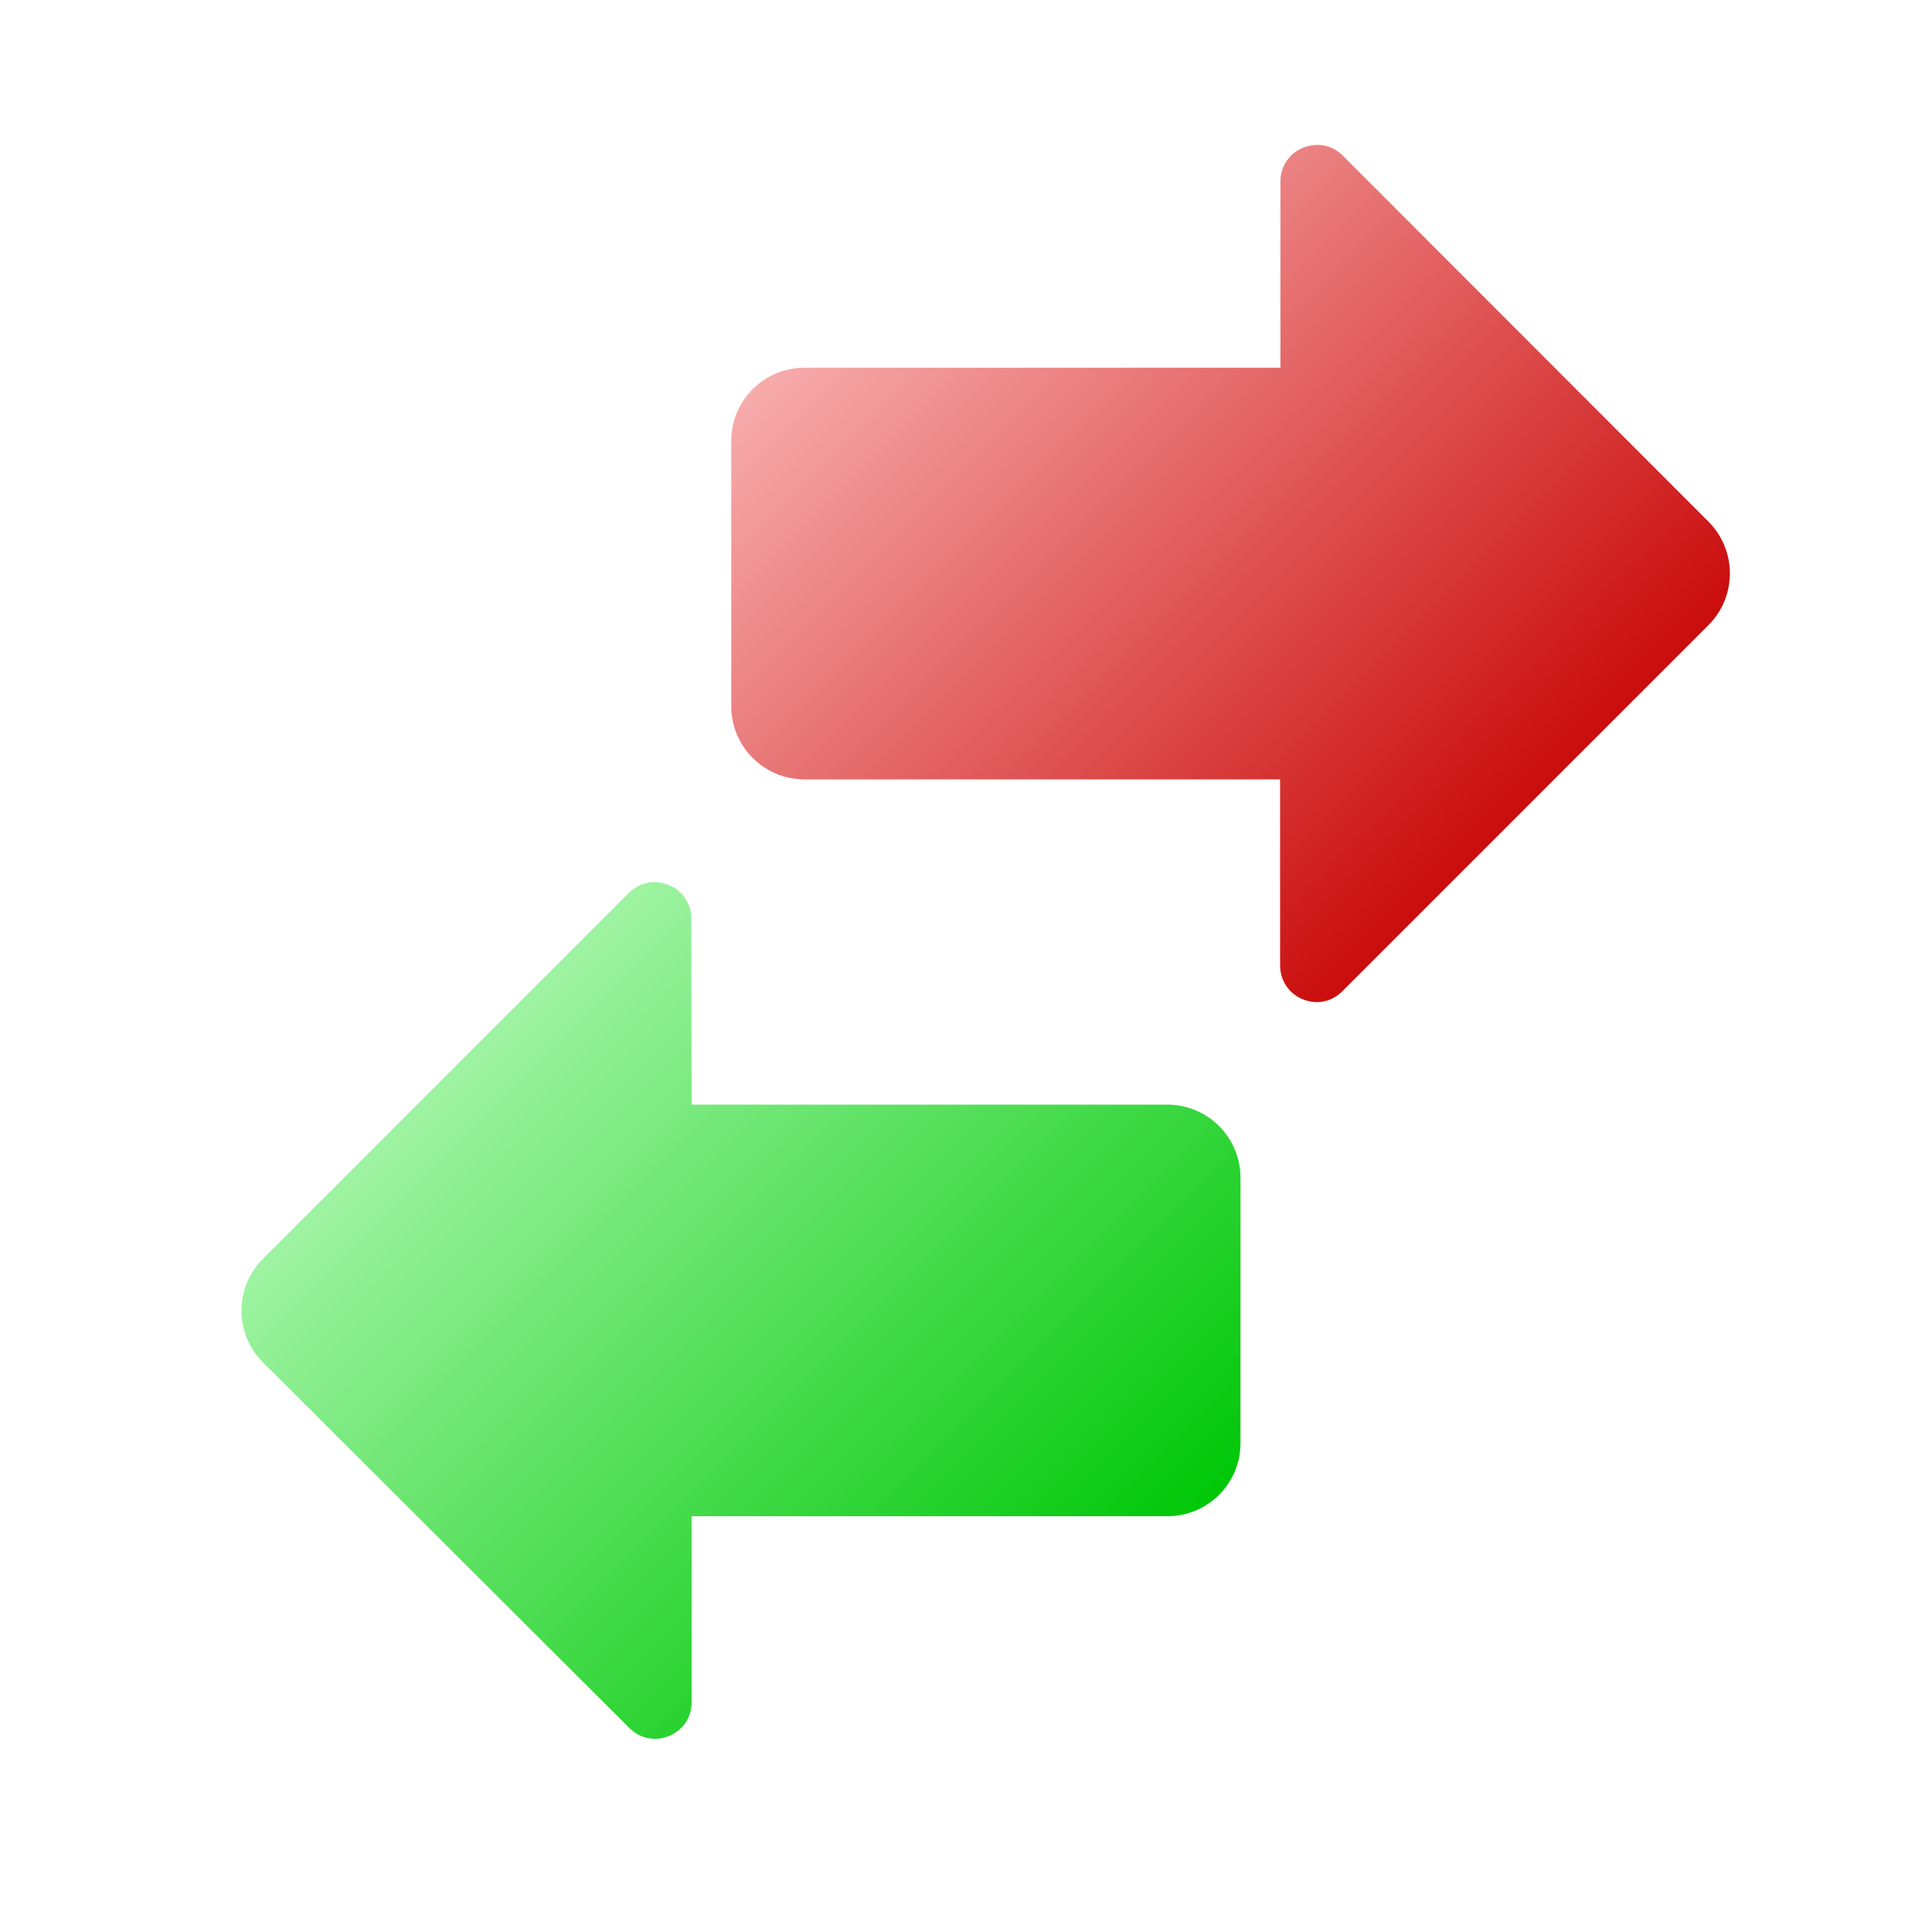
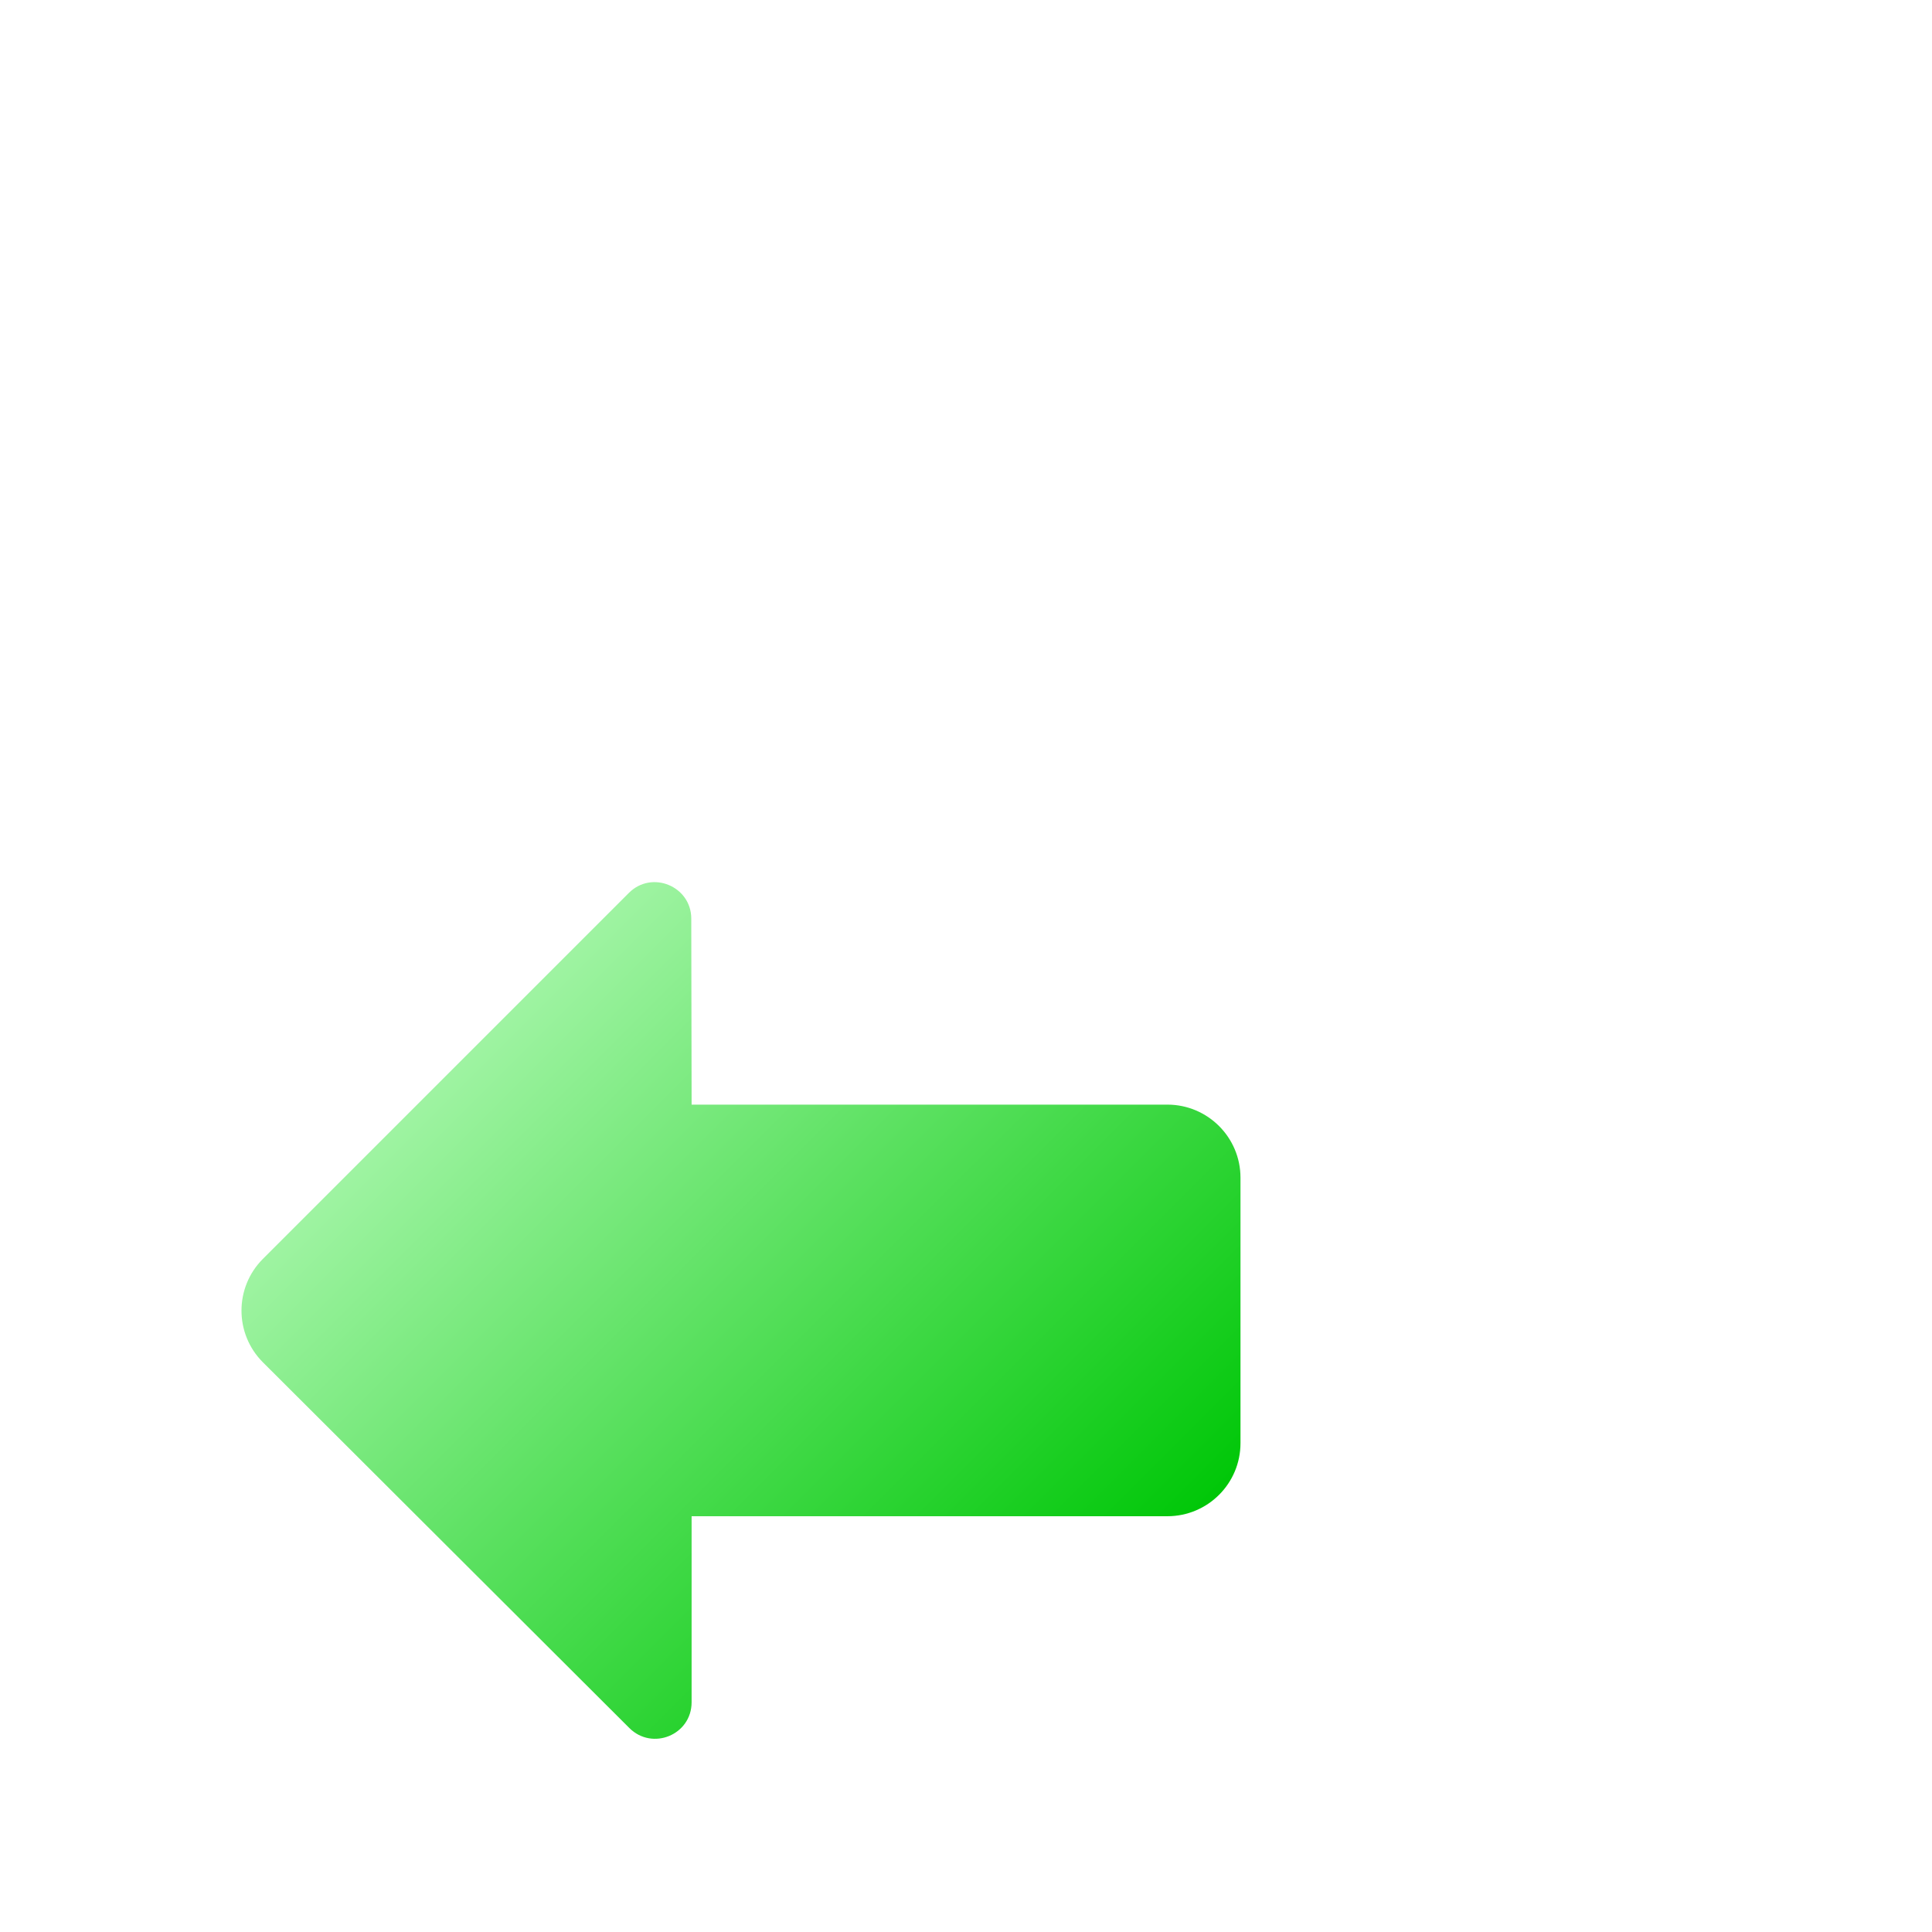
<svg xmlns="http://www.w3.org/2000/svg" width="40" height="40" viewBox="0 0 40 40" fill="none">
  <path d="M14.319 22.87H24.168C25.005 22.87 25.683 23.548 25.683 24.384V29.878C25.683 30.715 25.005 31.392 24.168 31.392H14.319V35.243C14.319 35.92 13.505 36.252 13.029 35.776L5.443 28.205C4.852 27.614 4.852 26.655 5.443 26.064L13.021 18.486C13.497 18.01 14.312 18.349 14.312 19.02L14.319 22.87Z" fill="url(#paint0_linear_2551_10272)" />
-   <path d="M16.654 7.613H26.503H26.51V3.756C26.51 3.085 27.325 2.747 27.801 3.222L35.372 10.8C35.963 11.392 35.963 12.351 35.372 12.942L27.794 20.52C27.318 21.003 26.503 20.664 26.503 19.986V16.136H16.654C15.818 16.136 15.14 15.458 15.14 14.622V9.128C15.14 8.291 15.818 7.613 16.654 7.613Z" fill="url(#paint1_linear_2551_10272)" />
  <defs>
    <linearGradient id="paint0_linear_2551_10272" x1="14.762" y1="14.79" x2="28.08" y2="28.109" gradientUnits="userSpaceOnUse">
      <stop stop-color="#ABF7AE" />
      <stop offset="1" stop-color="#00C708" />
    </linearGradient>
    <linearGradient id="paint1_linear_2551_10272" x1="12.742" y1="10.897" x2="26.06" y2="24.216" gradientUnits="userSpaceOnUse">
      <stop stop-color="#F7ABAB" />
      <stop offset="1" stop-color="#C70000" />
    </linearGradient>
  </defs>
</svg>